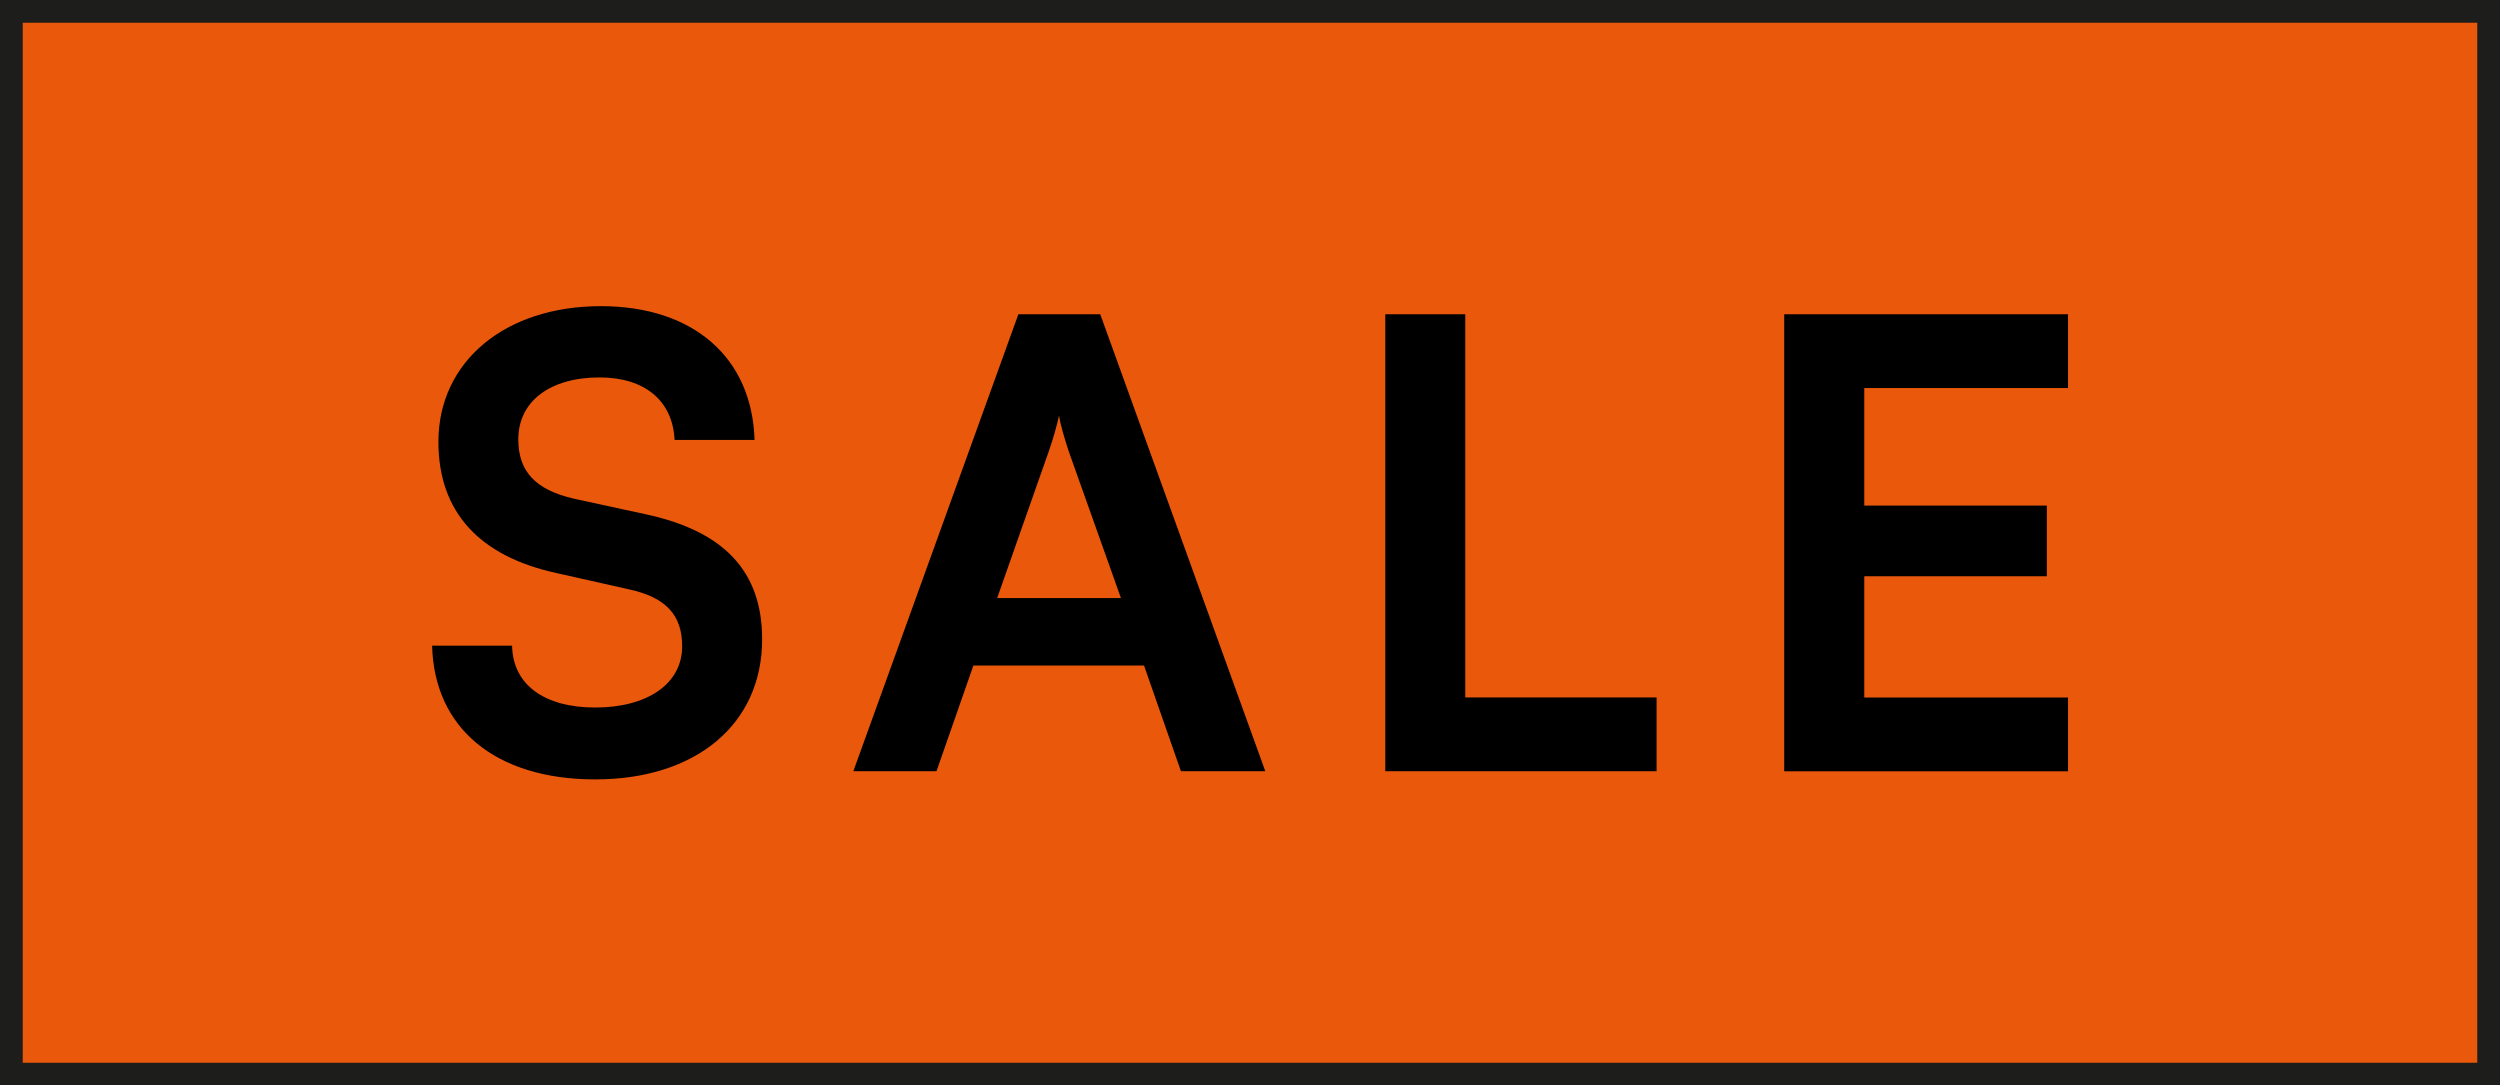
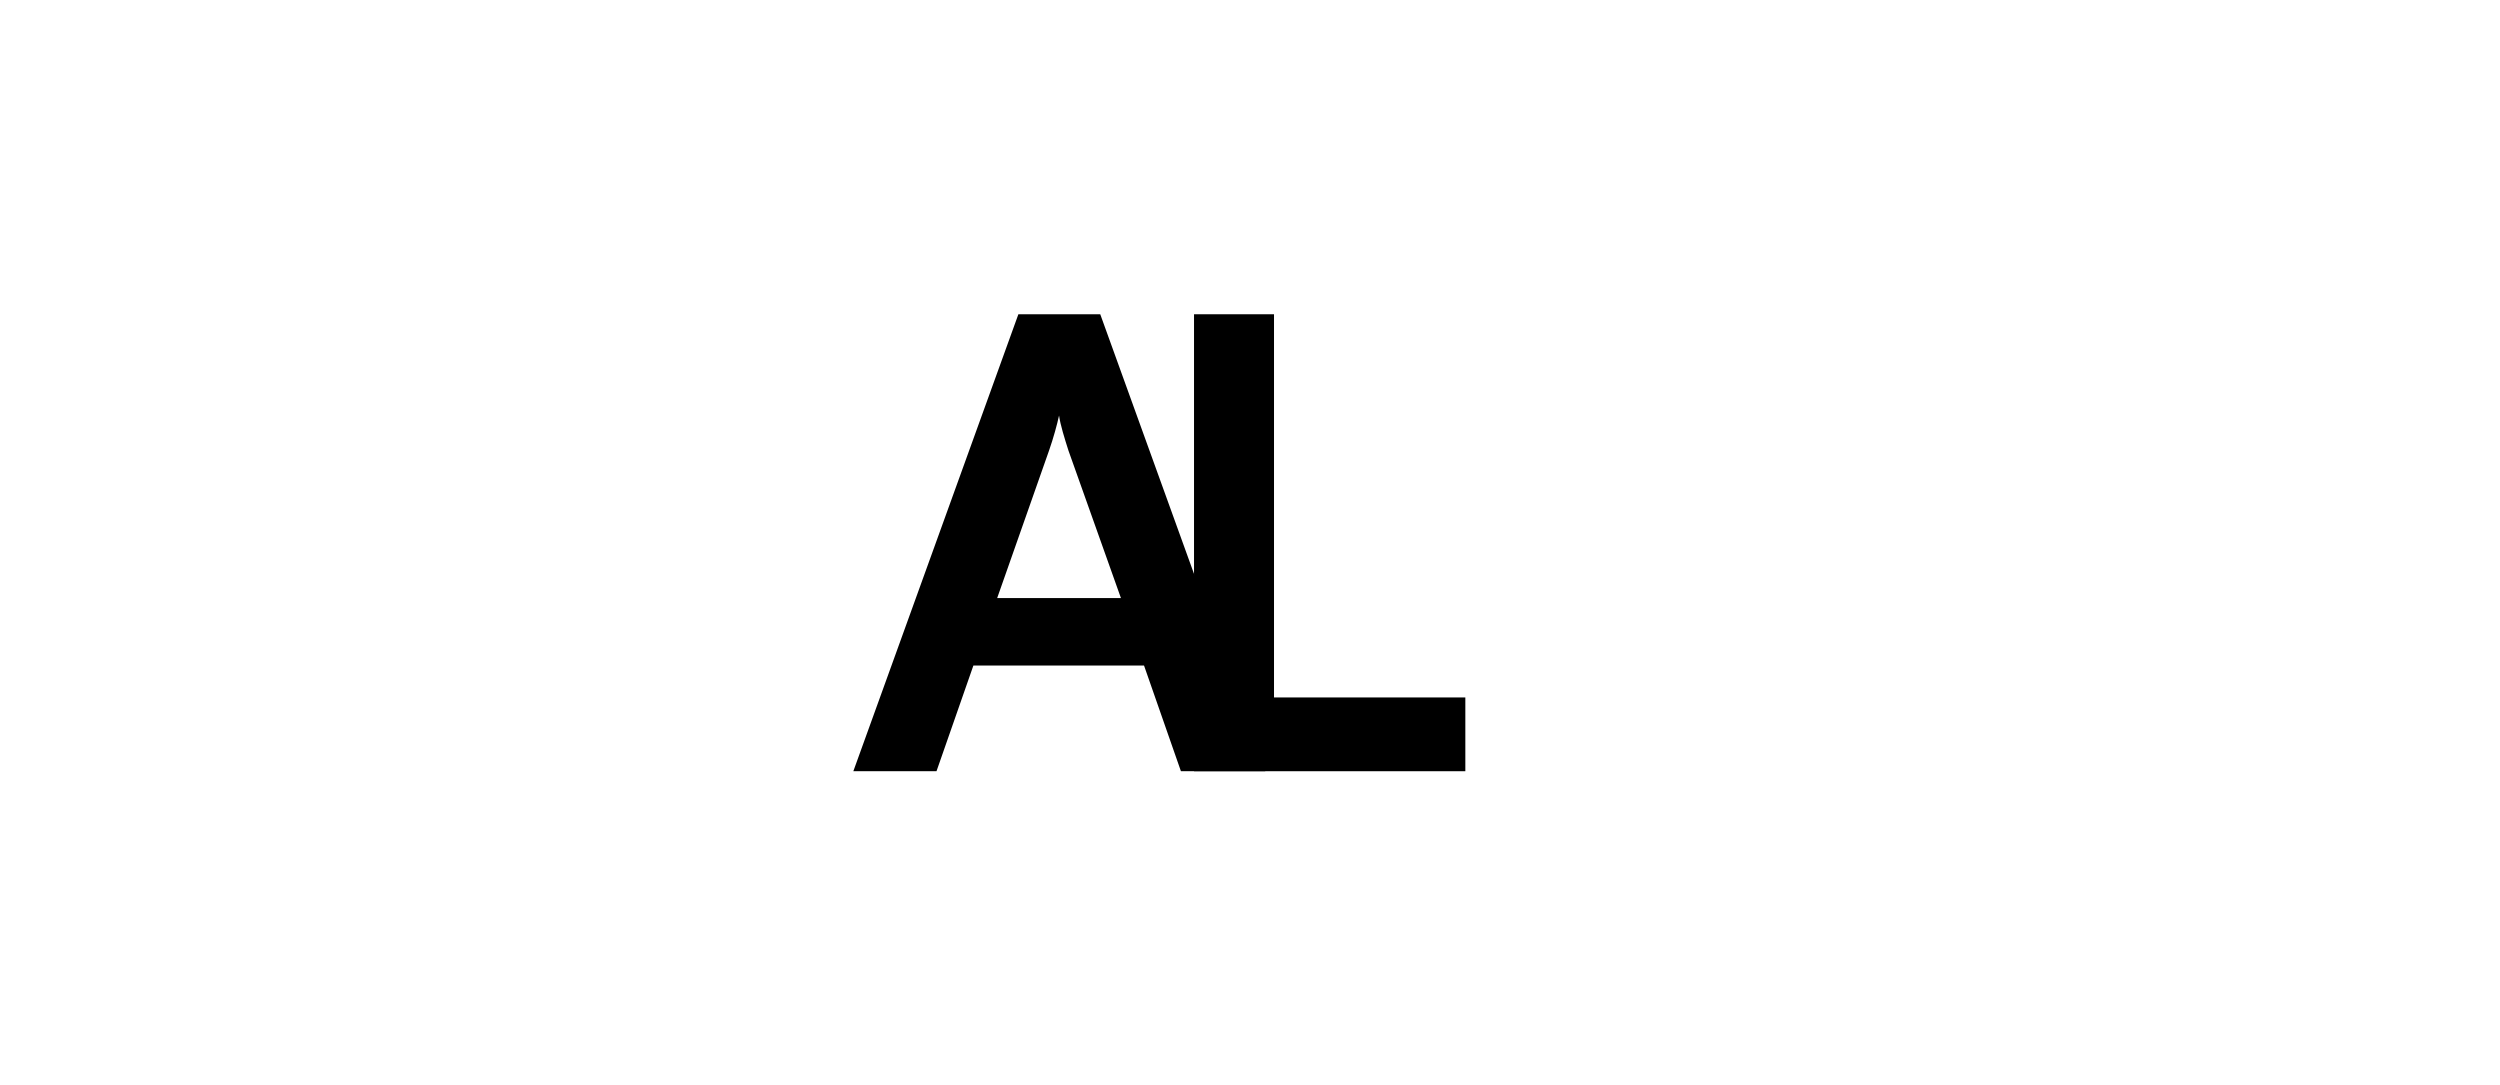
<svg xmlns="http://www.w3.org/2000/svg" id="Capa_1" data-name="Capa 1" viewBox="111.43 107.16 330.06 143.31">
  <defs>
    <style>
      .cls-1 {
        fill: #ea580b;
        stroke: #1d1d1b;
        stroke-miterlimit: 10;
        stroke-width: 3px;
      }
    </style>
  </defs>
-   <rect class="cls-1" x="112.93" y="108.66" width="327.06" height="140.31" />
  <g>
-     <path d="M190.75,147.58c12.21,0,19.97,6.77,20.3,17.66h-10.56c-.25-5.2-3.96-8.25-9.9-8.25-6.52,0-10.73,3.14-10.73,8.17,0,4.29,2.31,6.68,7.35,7.84l9.49,2.06c10.32,2.23,15.35,7.51,15.35,16.51,0,11.22-8.75,18.49-22.03,18.49s-21.29-6.85-21.54-17.66h10.56c.08,5.12,4.21,8.17,10.98,8.17s11.47-3.05,11.47-8.09c0-4.04-2.06-6.44-7.01-7.51l-9.57-2.15c-10.23-2.23-15.6-8.09-15.6-17.33,0-10.56,8.75-17.91,21.46-17.91Z" />
    <path d="M224.09,208.98l21.79-60.33h10.81l21.79,60.33h-11.14l-4.87-13.95h-22.53l-4.87,13.95h-10.98ZM243.08,186.12h16.34l-6.93-19.48c-.5-1.57-1.07-3.38-1.24-4.62-.25,1.16-.74,2.97-1.32,4.62l-6.85,19.48Z" />
-     <path d="M304.89,199.24h25.25v9.74h-35.82v-60.33h10.56v50.59Z" />
-     <path d="M346.99,208.98v-60.33h37.47v9.74h-26.9v15.52h24.1v9.33h-24.1v16.01h26.9v9.74h-37.47Z" />
+     <path d="M304.89,199.24v9.74h-35.82v-60.33h10.56v50.59Z" />
  </g>
</svg>